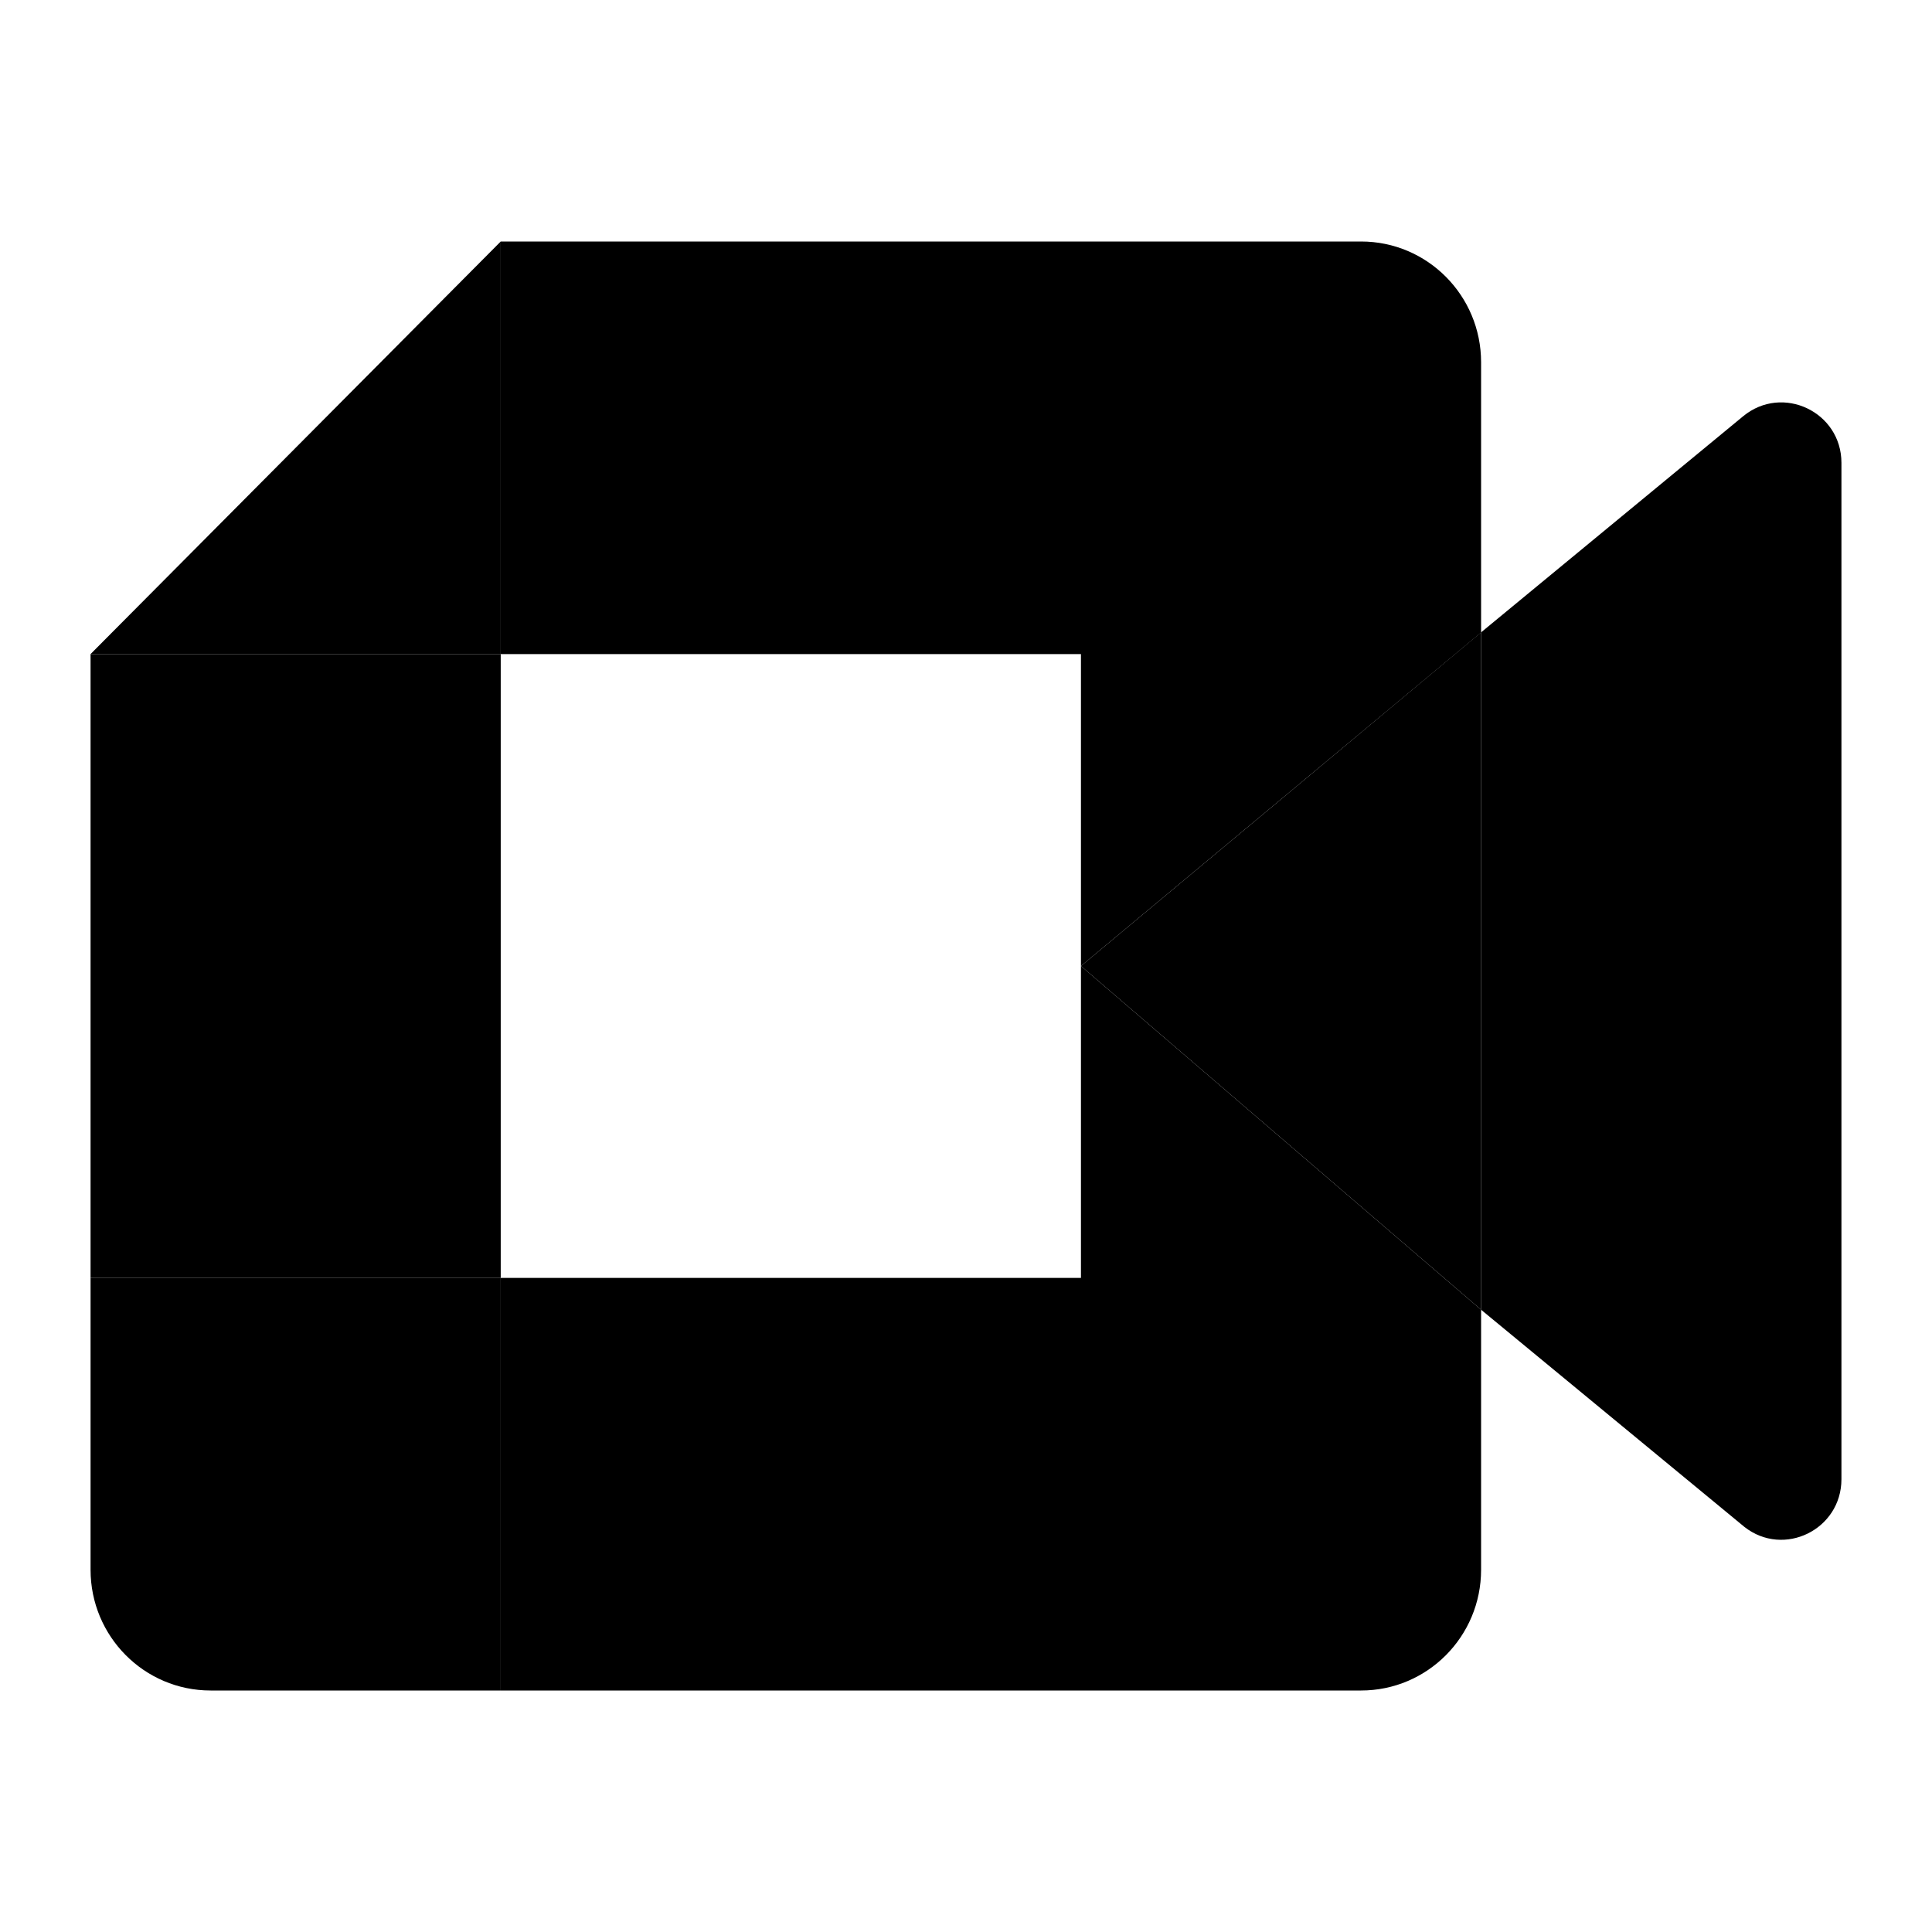
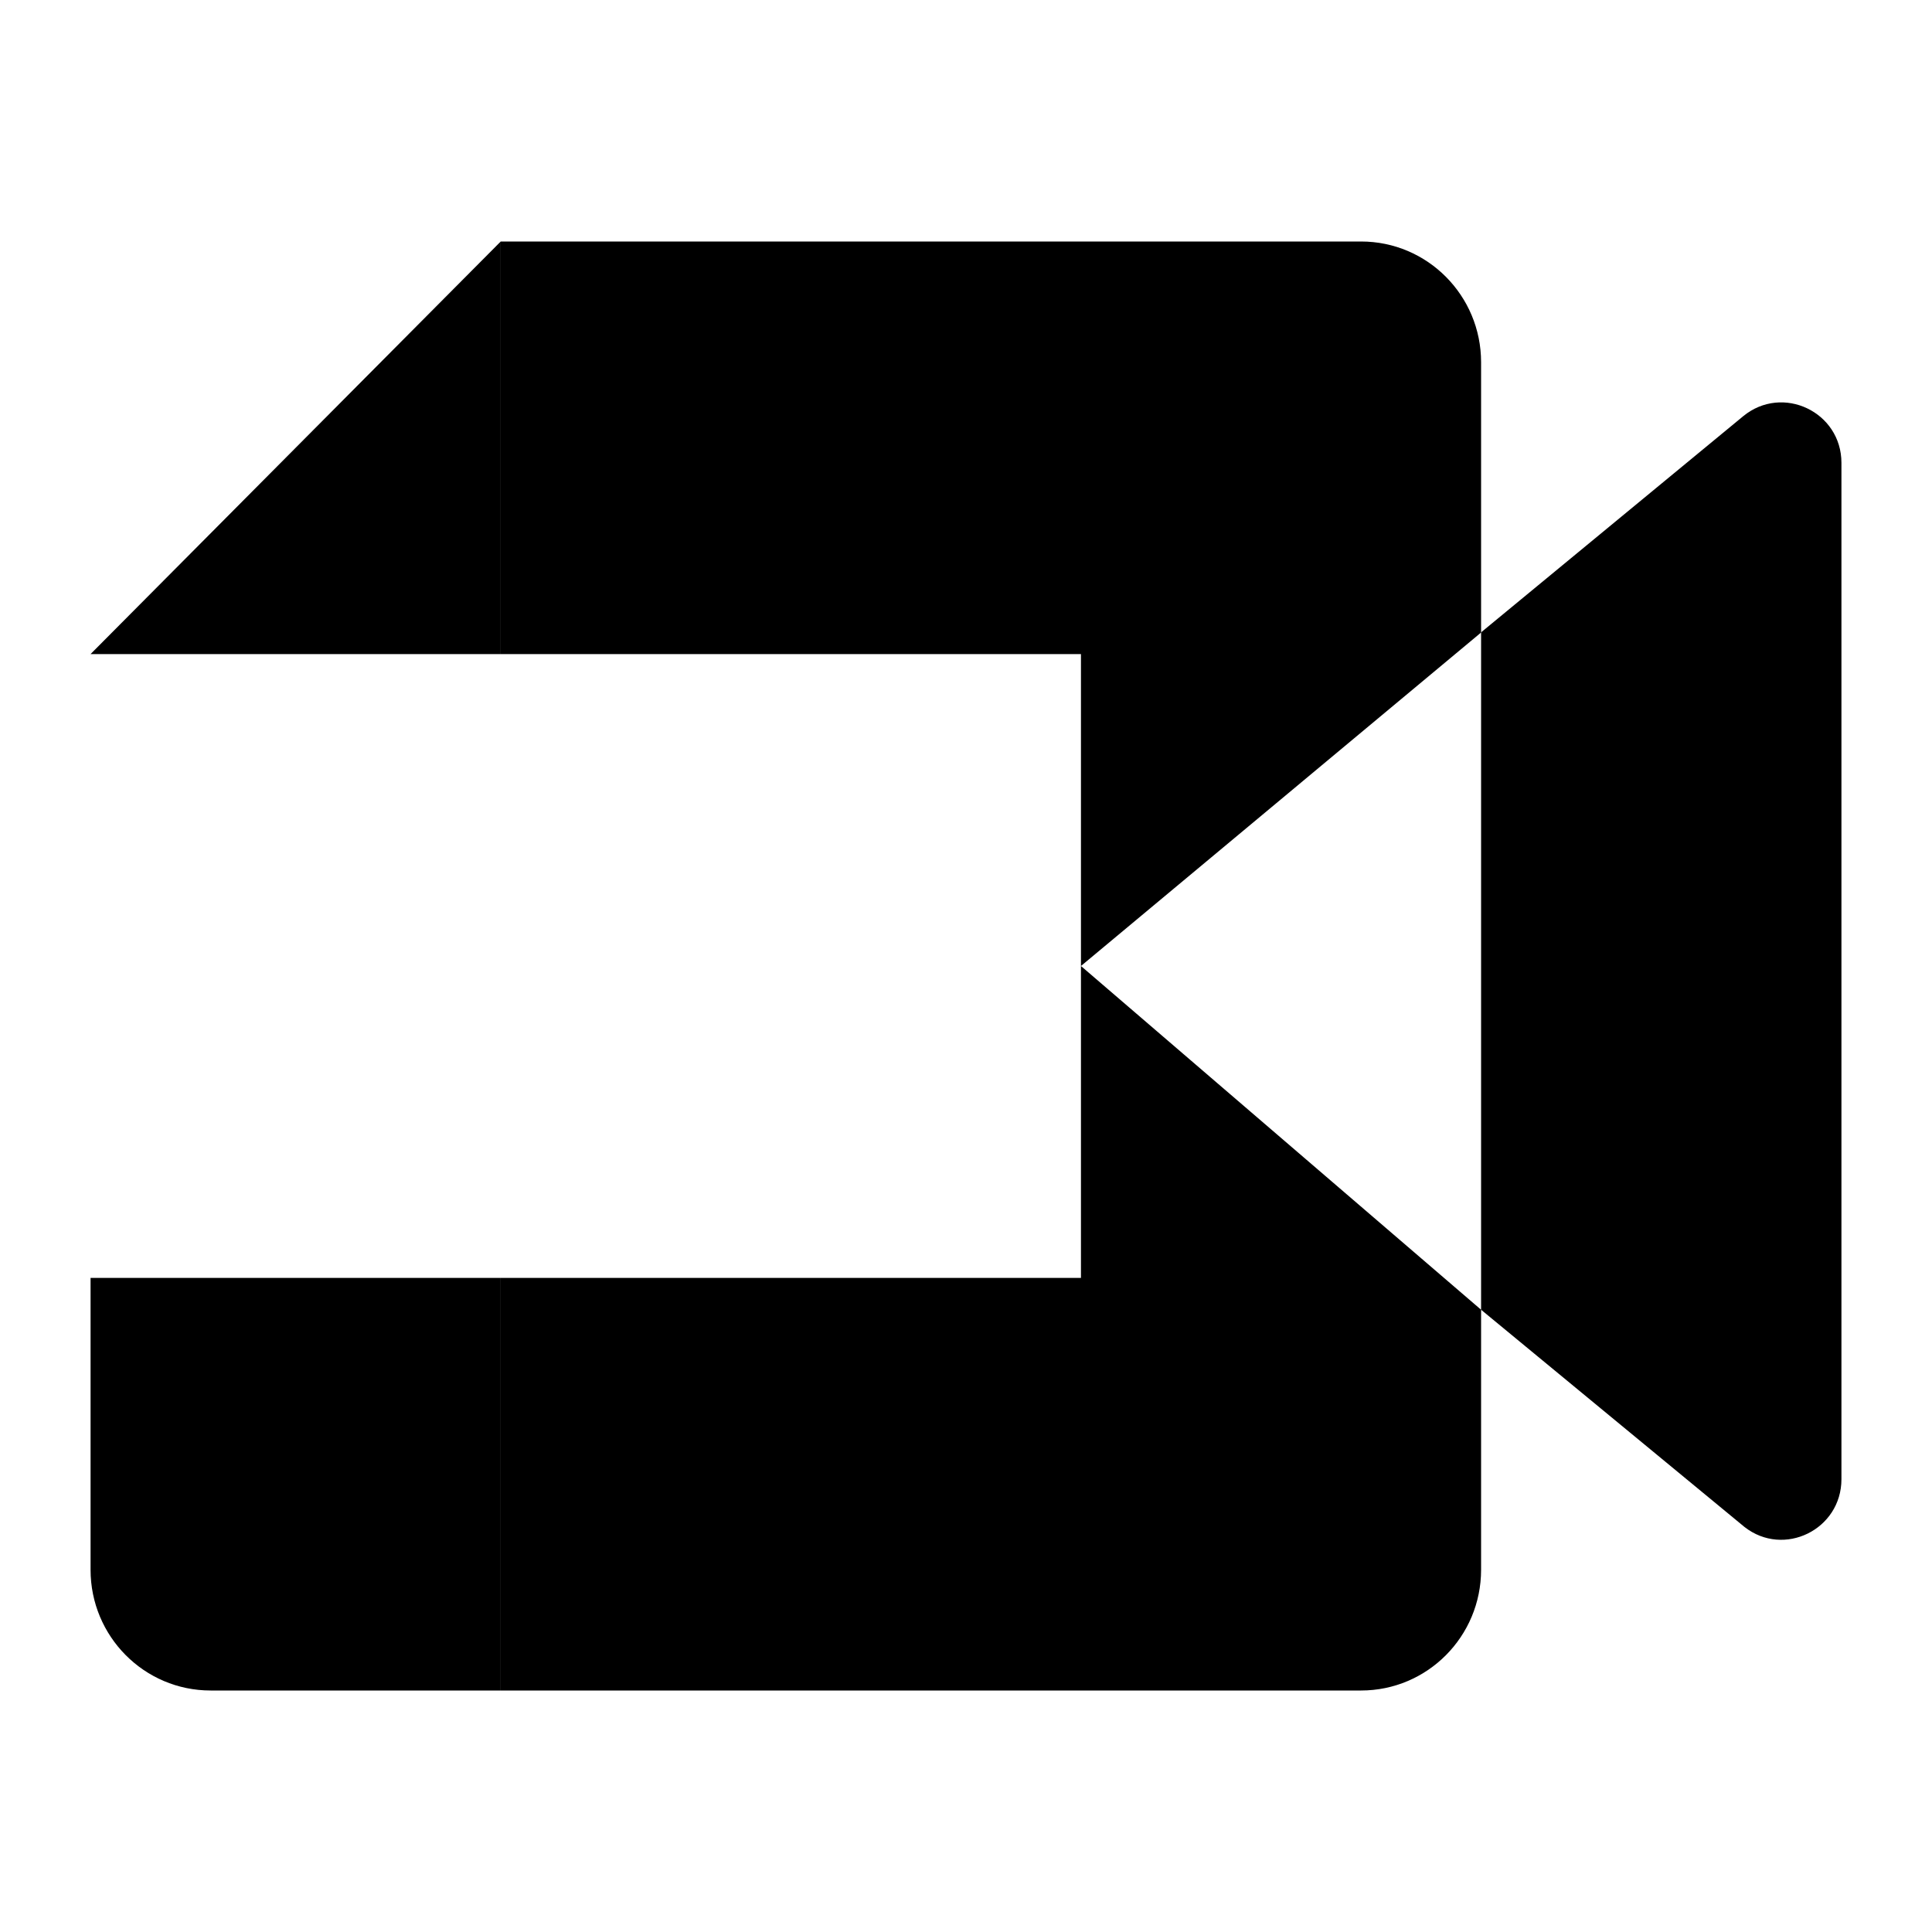
<svg xmlns="http://www.w3.org/2000/svg" width="64" height="64" viewBox="0 0 64 64" fill="none">
-   <path d="M35.808 32L42.065 37.375L49.063 43.387V32V20.947L42.435 26.477L35.808 32Z" fill="black" />
  <path d="M3 42.333V52C3 54.21 4.78 56 6.977 56H16.587V48.66V42.333H9.794H3Z" fill="black" />
  <path d="M16.587 8L3 21.667H9.794H16.587V15.323V8Z" fill="black" />
-   <path d="M16.587 21.667H3V42.333H16.587V21.667Z" fill="black" />
  <path d="M57.746 13.787L49.063 20.947V43.387L57.785 50.58C59.091 51.607 61 50.67 61 49V15.333C61 13.643 59.048 12.717 57.746 13.787ZM35.808 32V42.333H16.587V56H45.087C47.284 56 49.063 54.21 49.063 52V43.387L35.808 32Z" fill="black" />
  <path d="M45.087 8H16.587V21.667H35.808V32L49.063 20.953V12C49.063 9.79 47.284 8 45.087 8Z" fill="black" />
</svg>